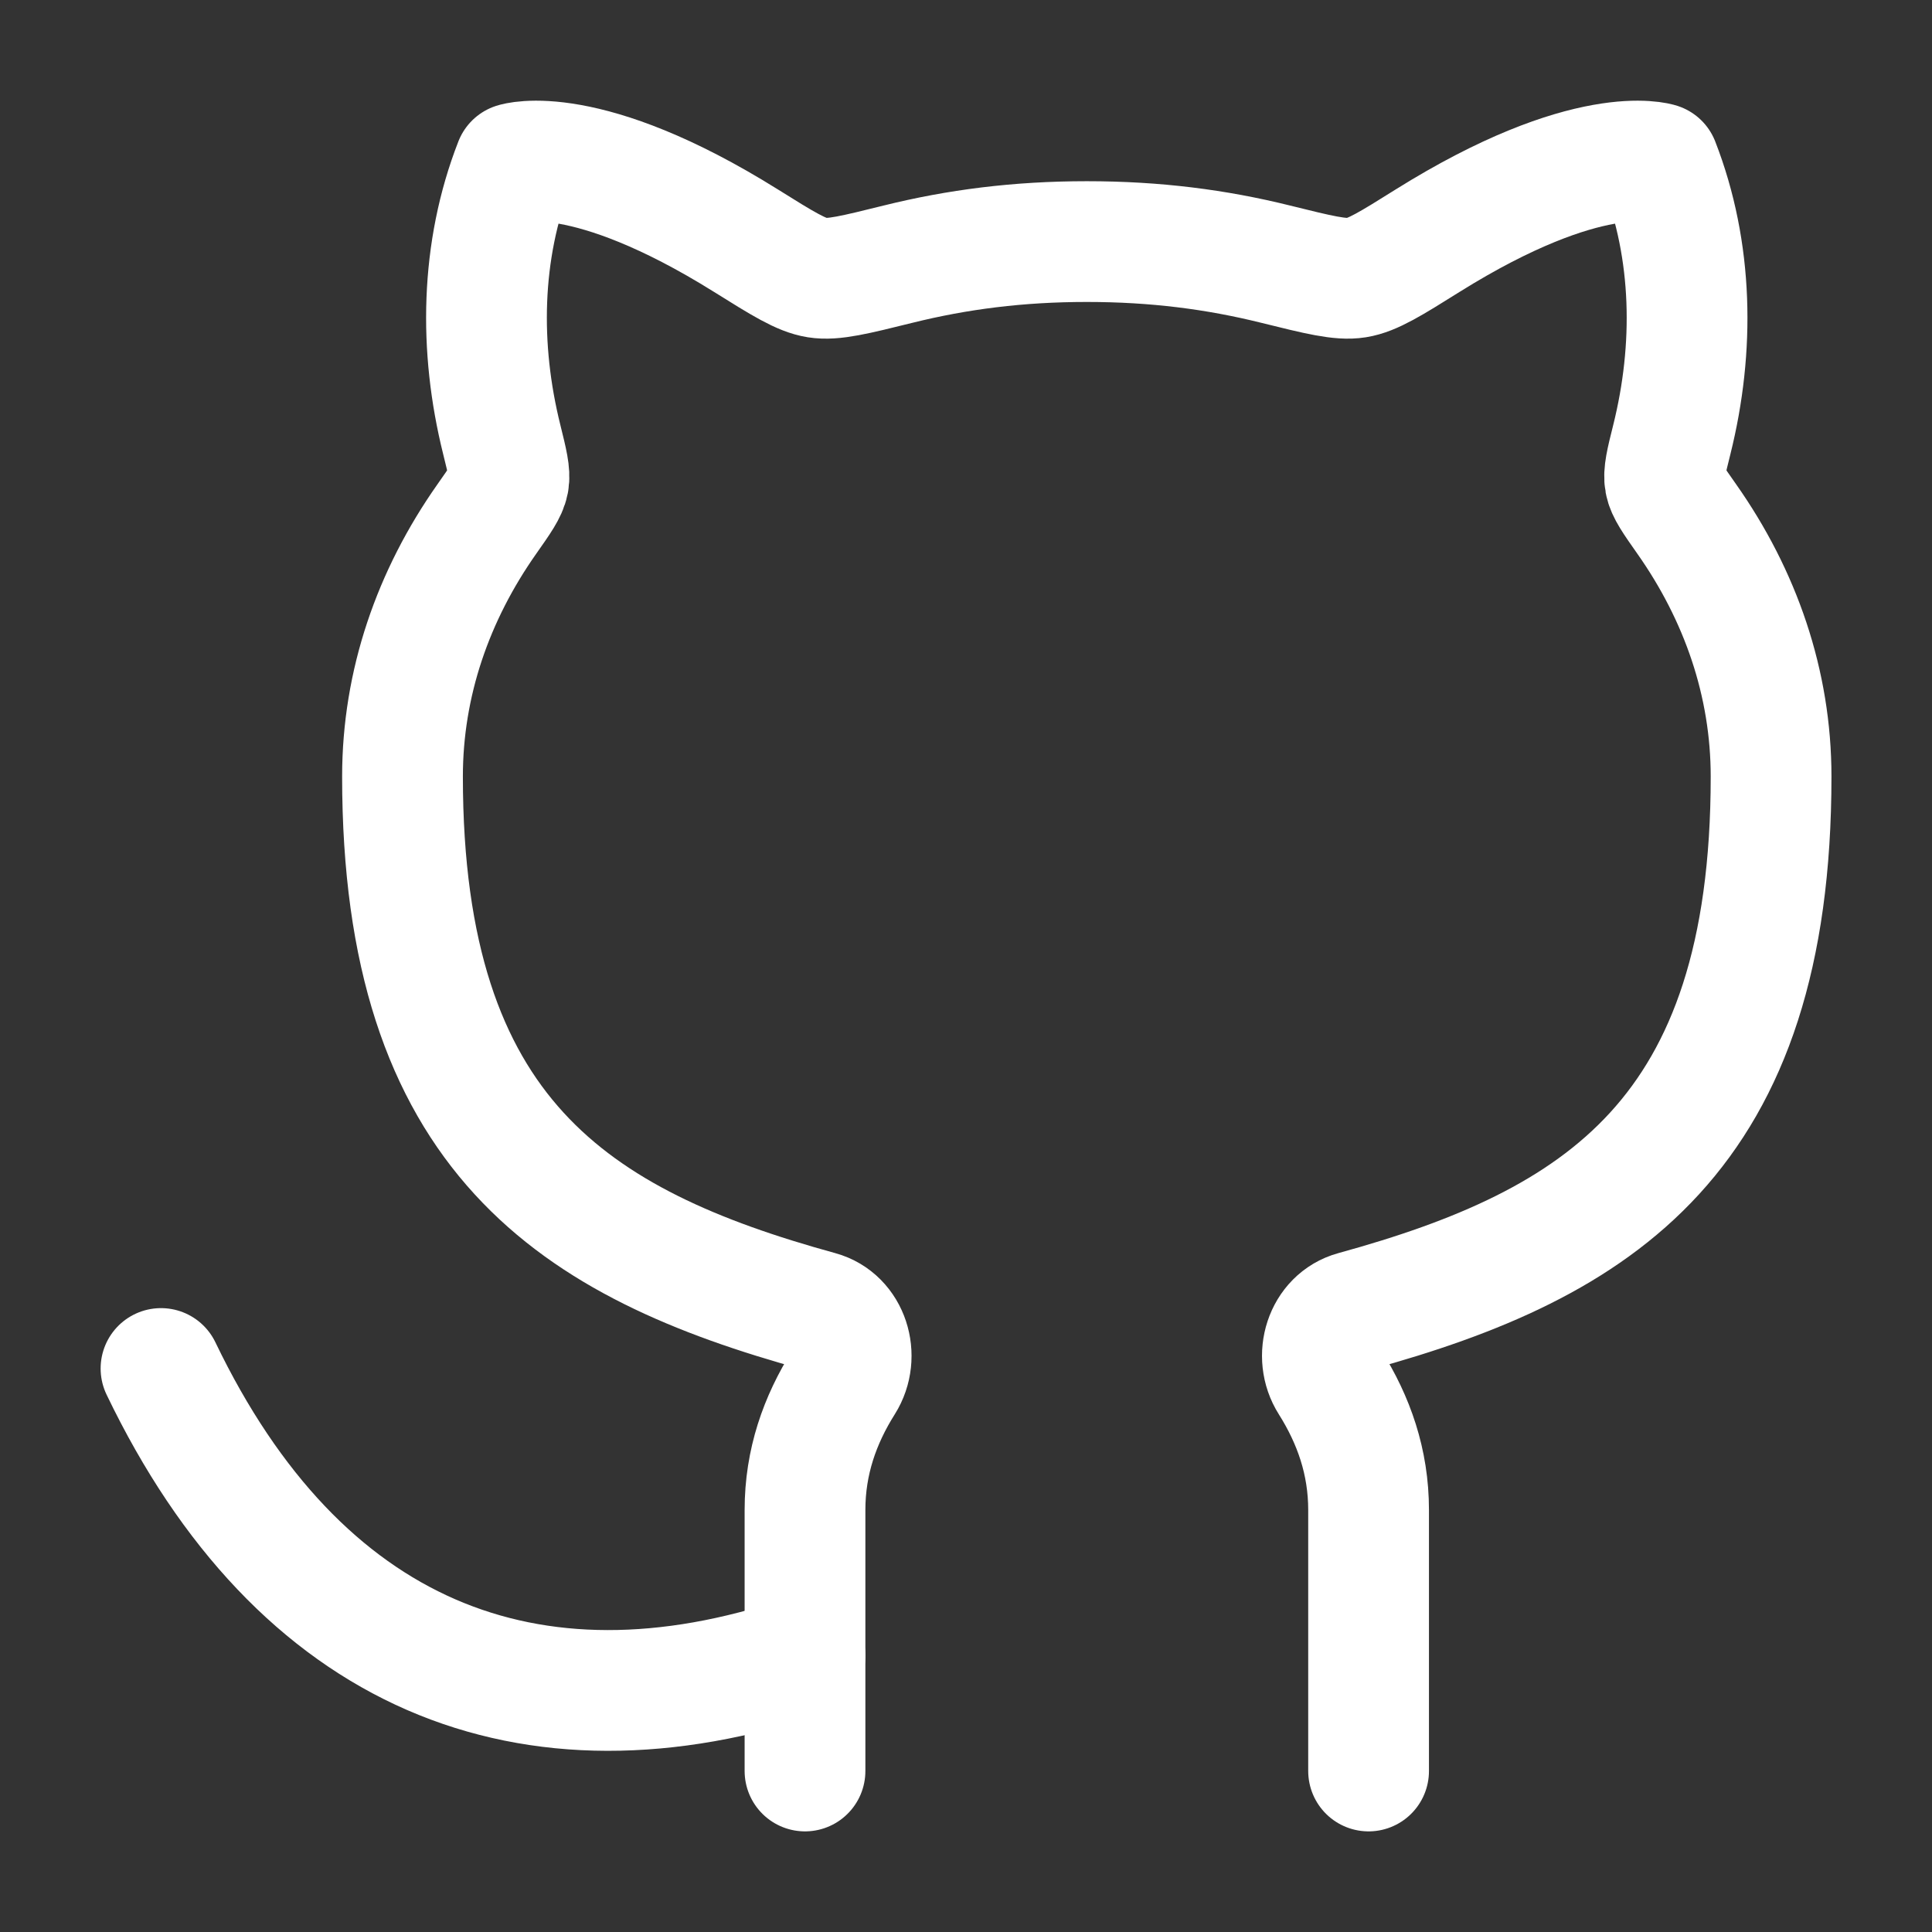
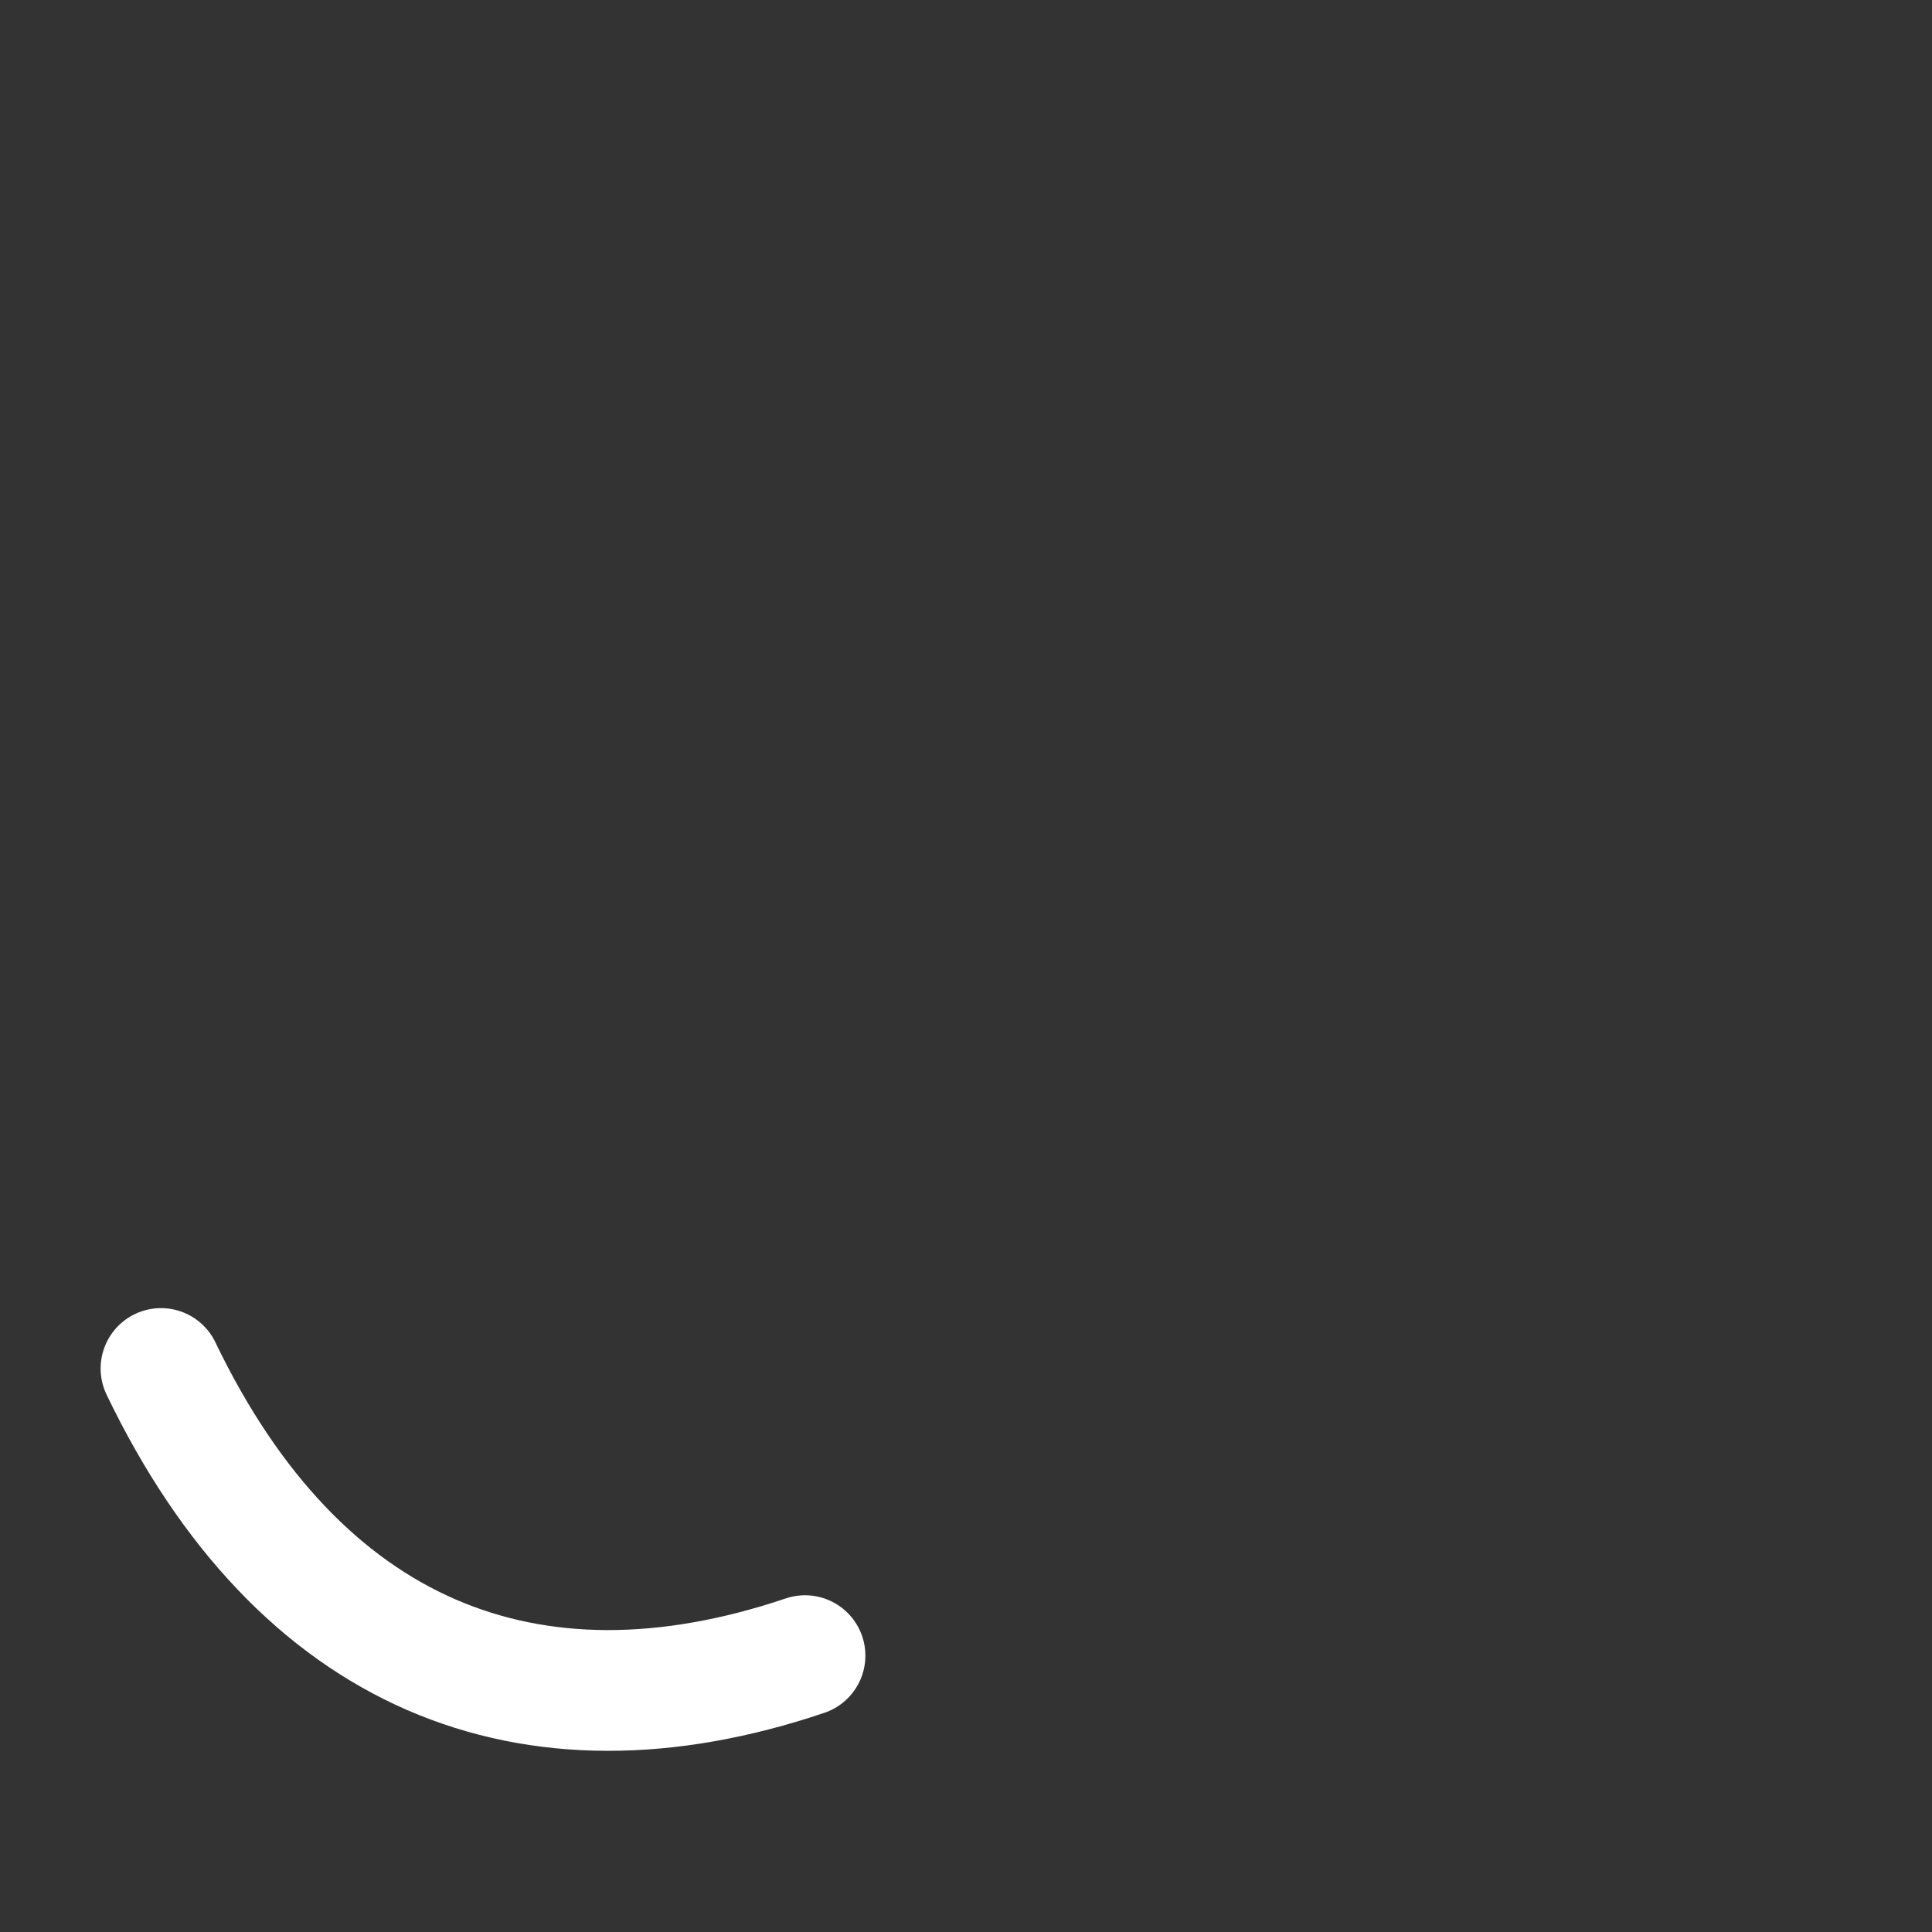
<svg xmlns="http://www.w3.org/2000/svg" fill="none" height="24" viewBox="0 0 24 24" width="24">
  <rect x="0" y="0" width="24" height="24" fill="#333333" stroke="none" />
  <g stroke="#ffffff" stroke-linecap="round" stroke-linejoin="round" stroke-width="1.5">
    <path d="m10 20.567c-3.429 1.157-6.286 0-8-3.567" />
-     <path d="m10 22v-3.242c0-.598.184-1.118.48-1.588.203-.322.064-.779-.303-.88-3.043-.837-5.177-2.182-5.177-6.643 0-1.16.38-2.251 1.048-3.2.166-.236.249-.354.269-.461.02-.107-.015-.247-.084-.526-.283-1.136-.265-2.343.16-3.431 0 0 .877-.286 2.874.961.456.285.684.427.885.459.201.032.469-.035 1.006-.168.734-.182 1.49-.28 2.343-.28s1.609.098 2.343.28c.537.133.805.2 1.006.168.201-.032.429-.174.884-.459 1.997-1.247 2.874-.961 2.874-.961.424 1.088.443 2.295.16 3.431-.07.279-.104.419-.084.526s.103.225.269.461c.668.949 1.048 2.04 1.048 3.2 0 4.462-2.134 5.807-5.177 6.643-.367.101-.507.558-.303.88.296.47.48.99.48 1.588v3.242" />
  </g>
</svg>